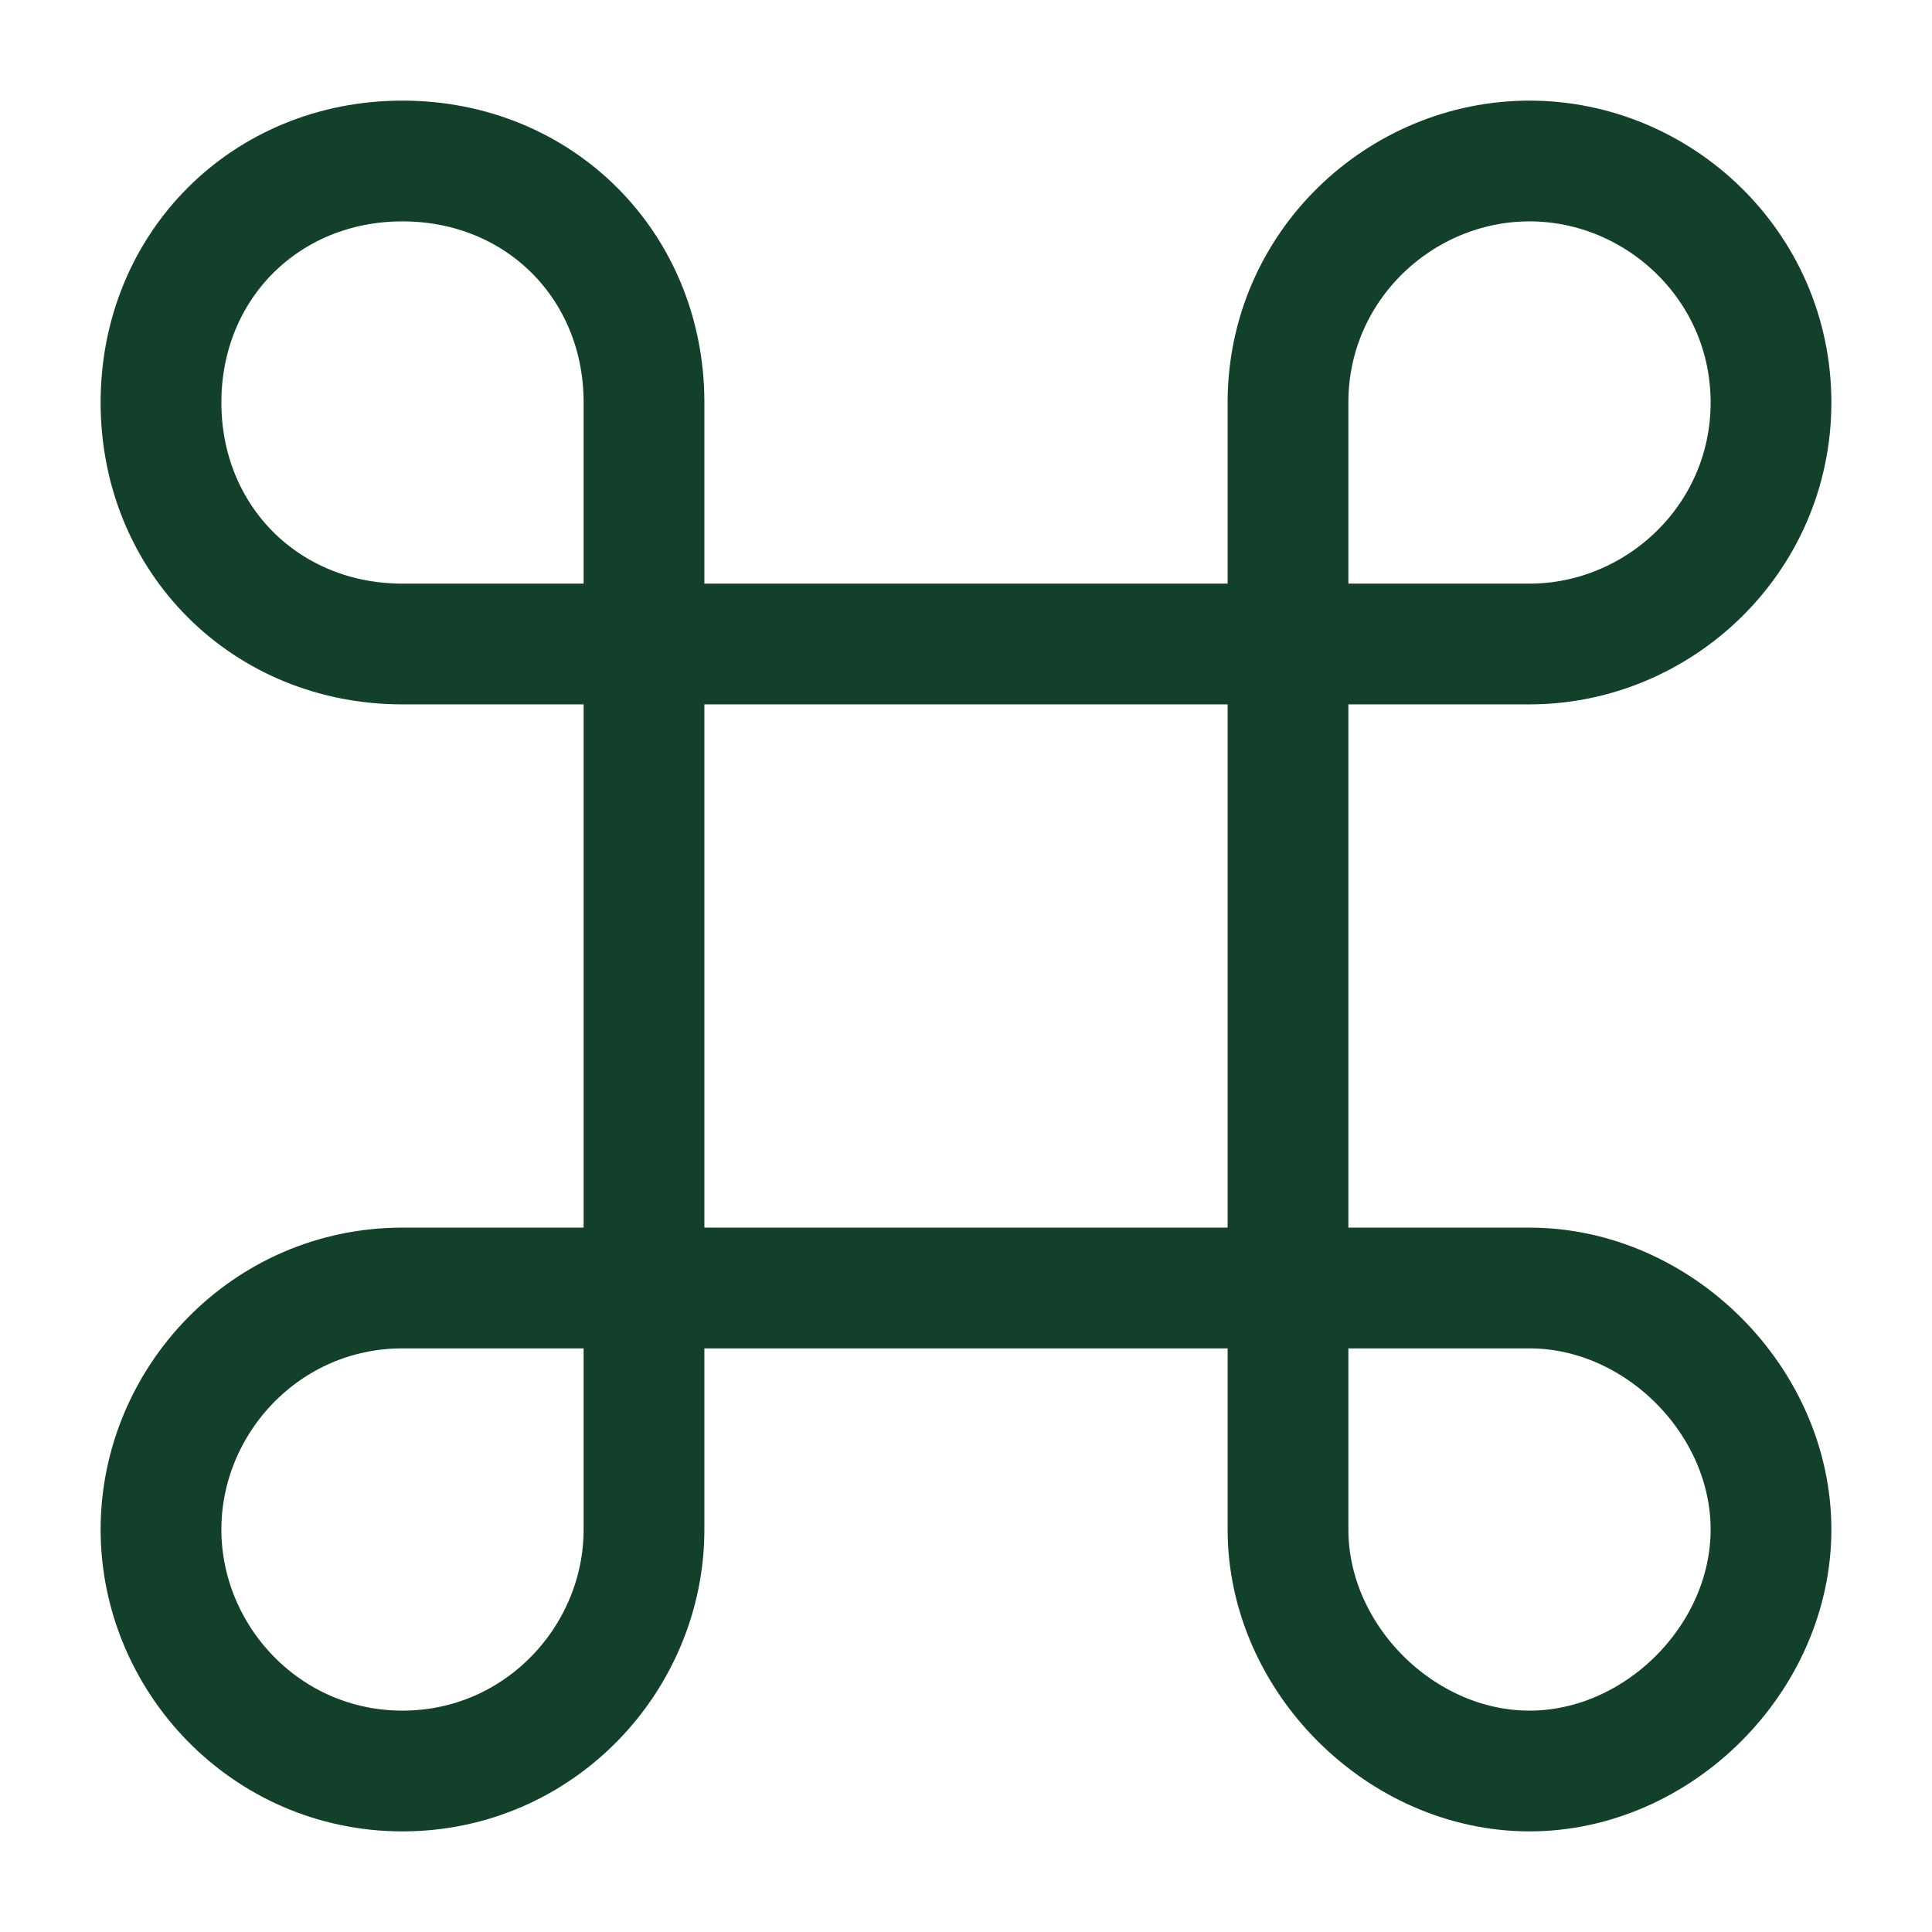
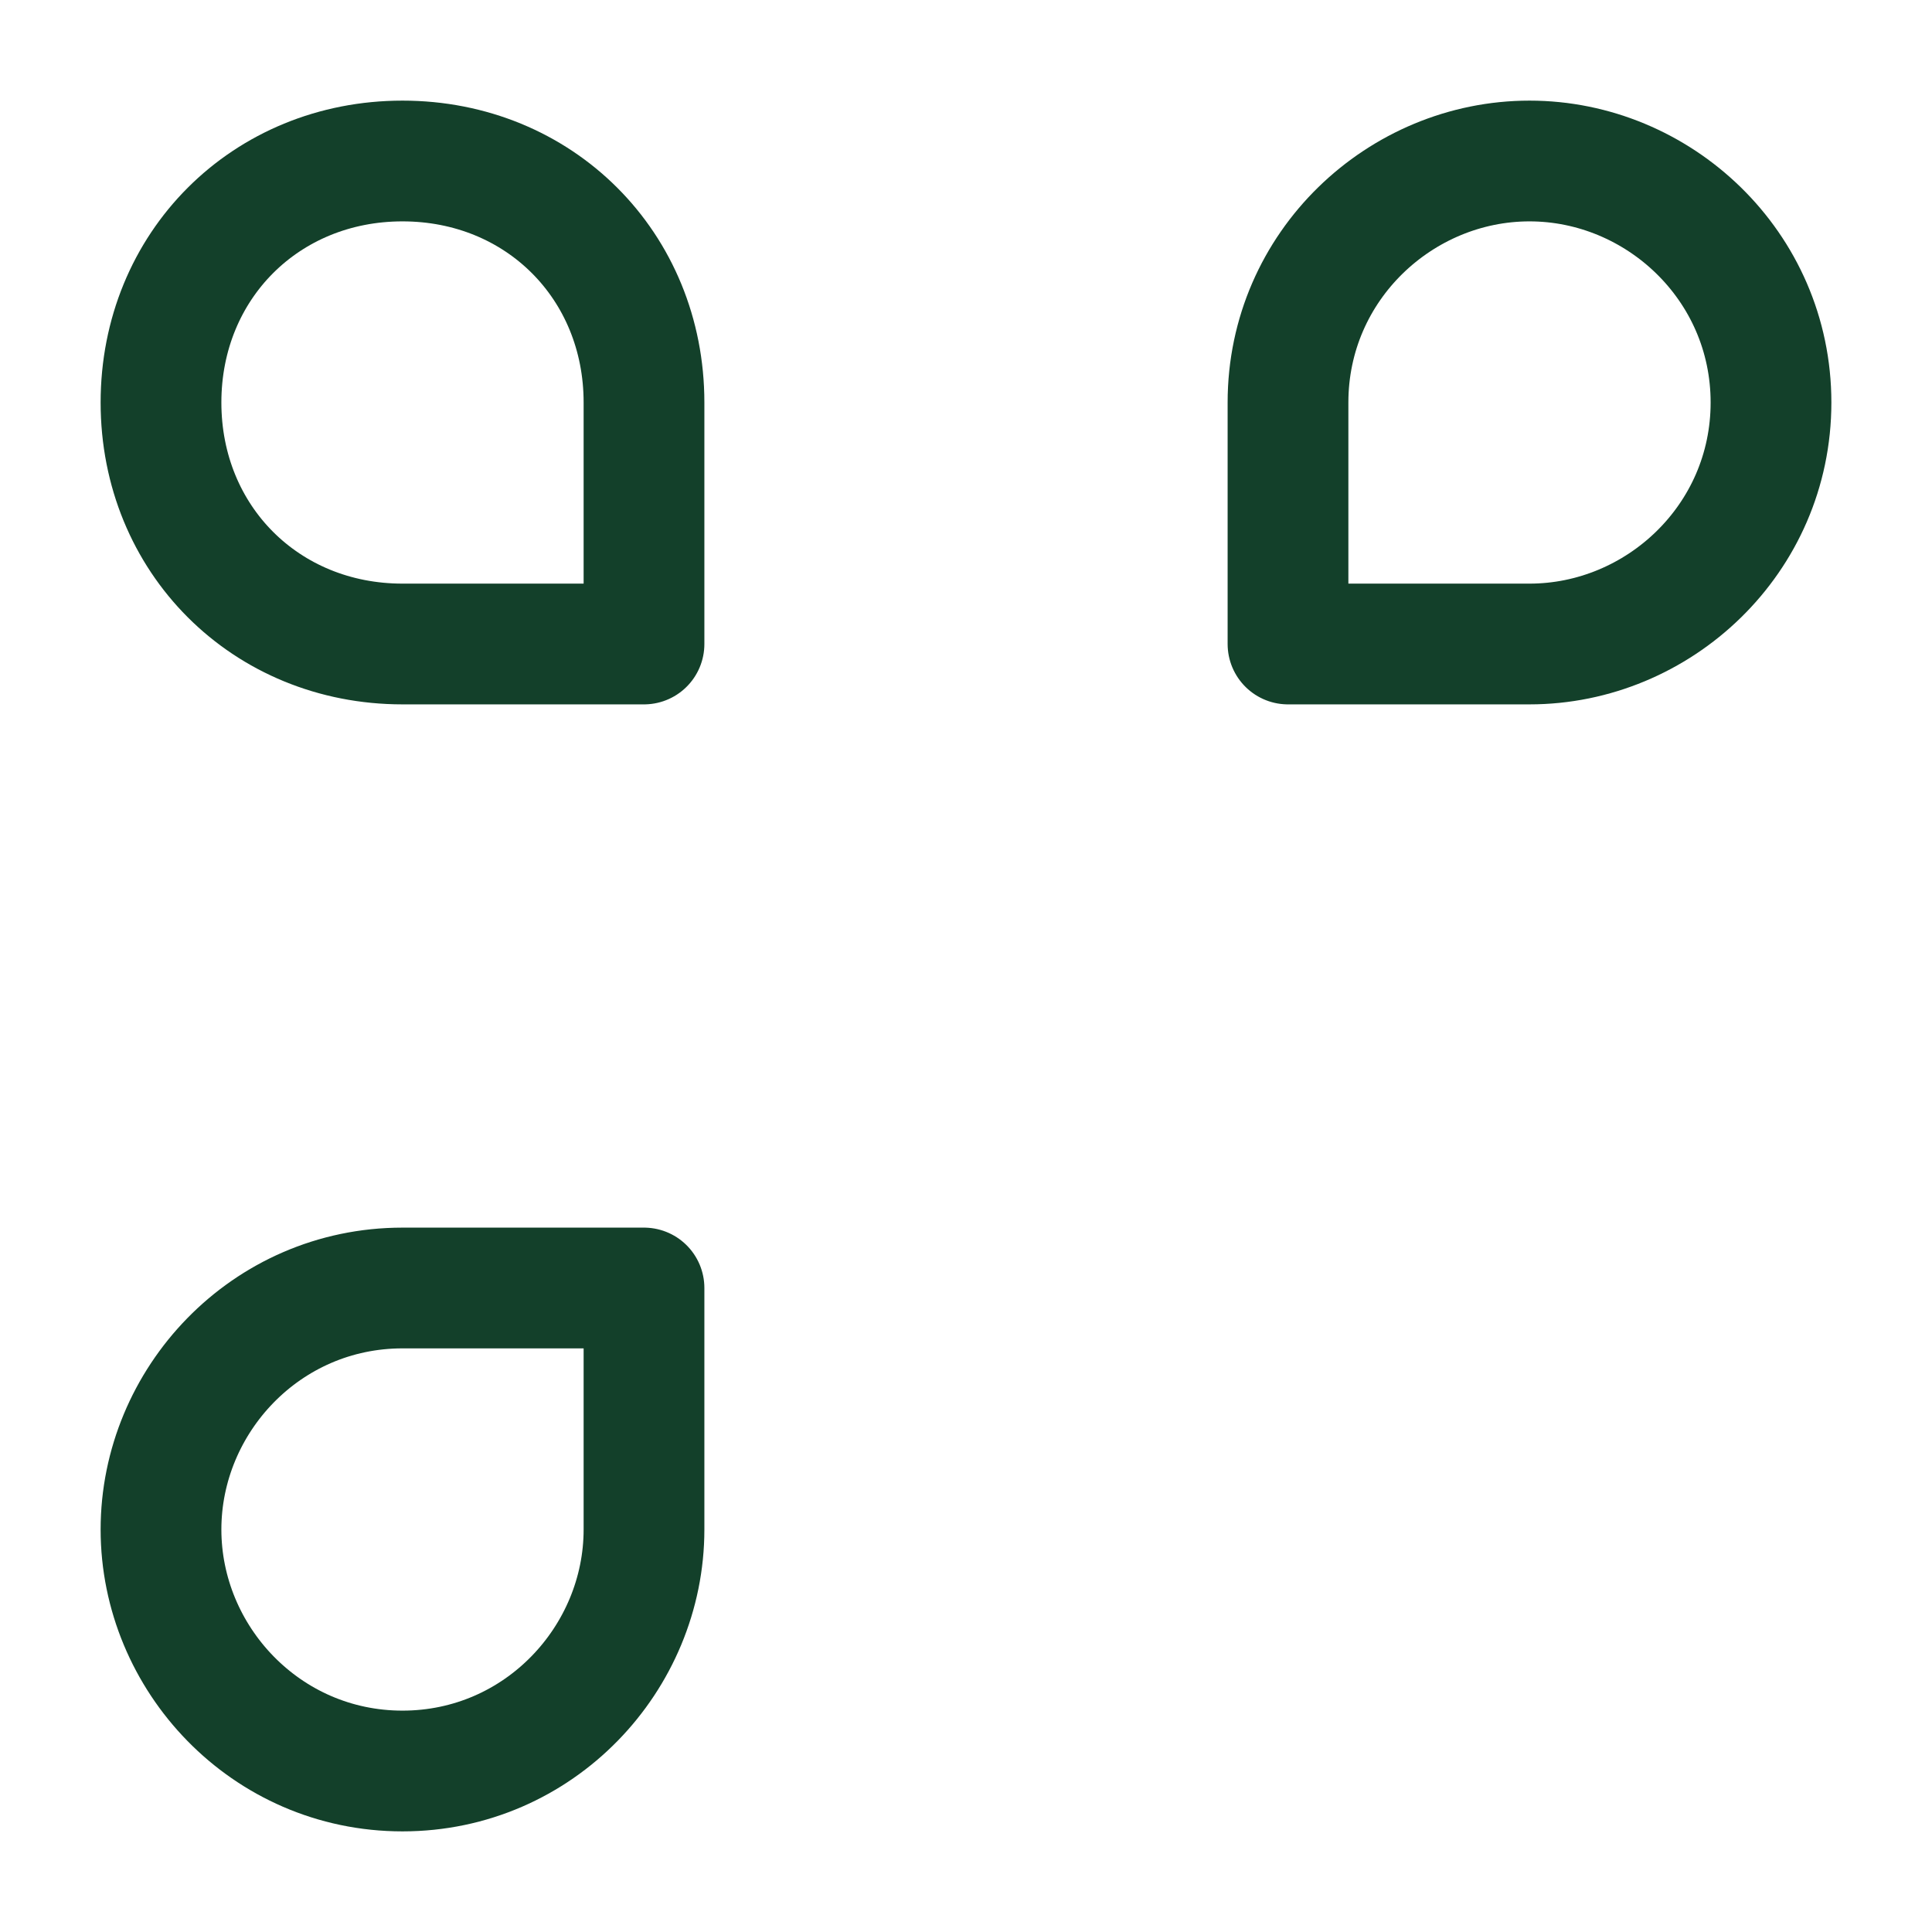
<svg xmlns="http://www.w3.org/2000/svg" id="Layer_1" version="1.1" viewBox="0 0 24 24">
  <defs>
    <style>
      .st0 {
        fill: none;
        stroke: #13402a;
        stroke-linecap: round;
        stroke-linejoin: round;
        stroke-width: 1.5px;
      }
    </style>
  </defs>
-   <path class="st0" d="M16,8h-8v8h8v-8Z" />
  <path class="st0" d="M5,22c1.7,0,3-1.4,3-3v-3h-3c-1.7,0-3,1.4-3,3s1.3,3,3,3Z" />
  <path class="st0" d="M5,8h3v-3c0-1.7-1.3-3-3-3s-3,1.3-3,3,1.3,3,3,3Z" />
  <path class="st0" d="M16,8h3c1.6,0,3-1.3,3-3s-1.4-3-3-3-3,1.3-3,3v3Z" />
-   <path class="st0" d="M19,22c1.6,0,3-1.4,3-3s-1.4-3-3-3h-3v3c0,1.6,1.4,3,3,3Z" />
</svg>